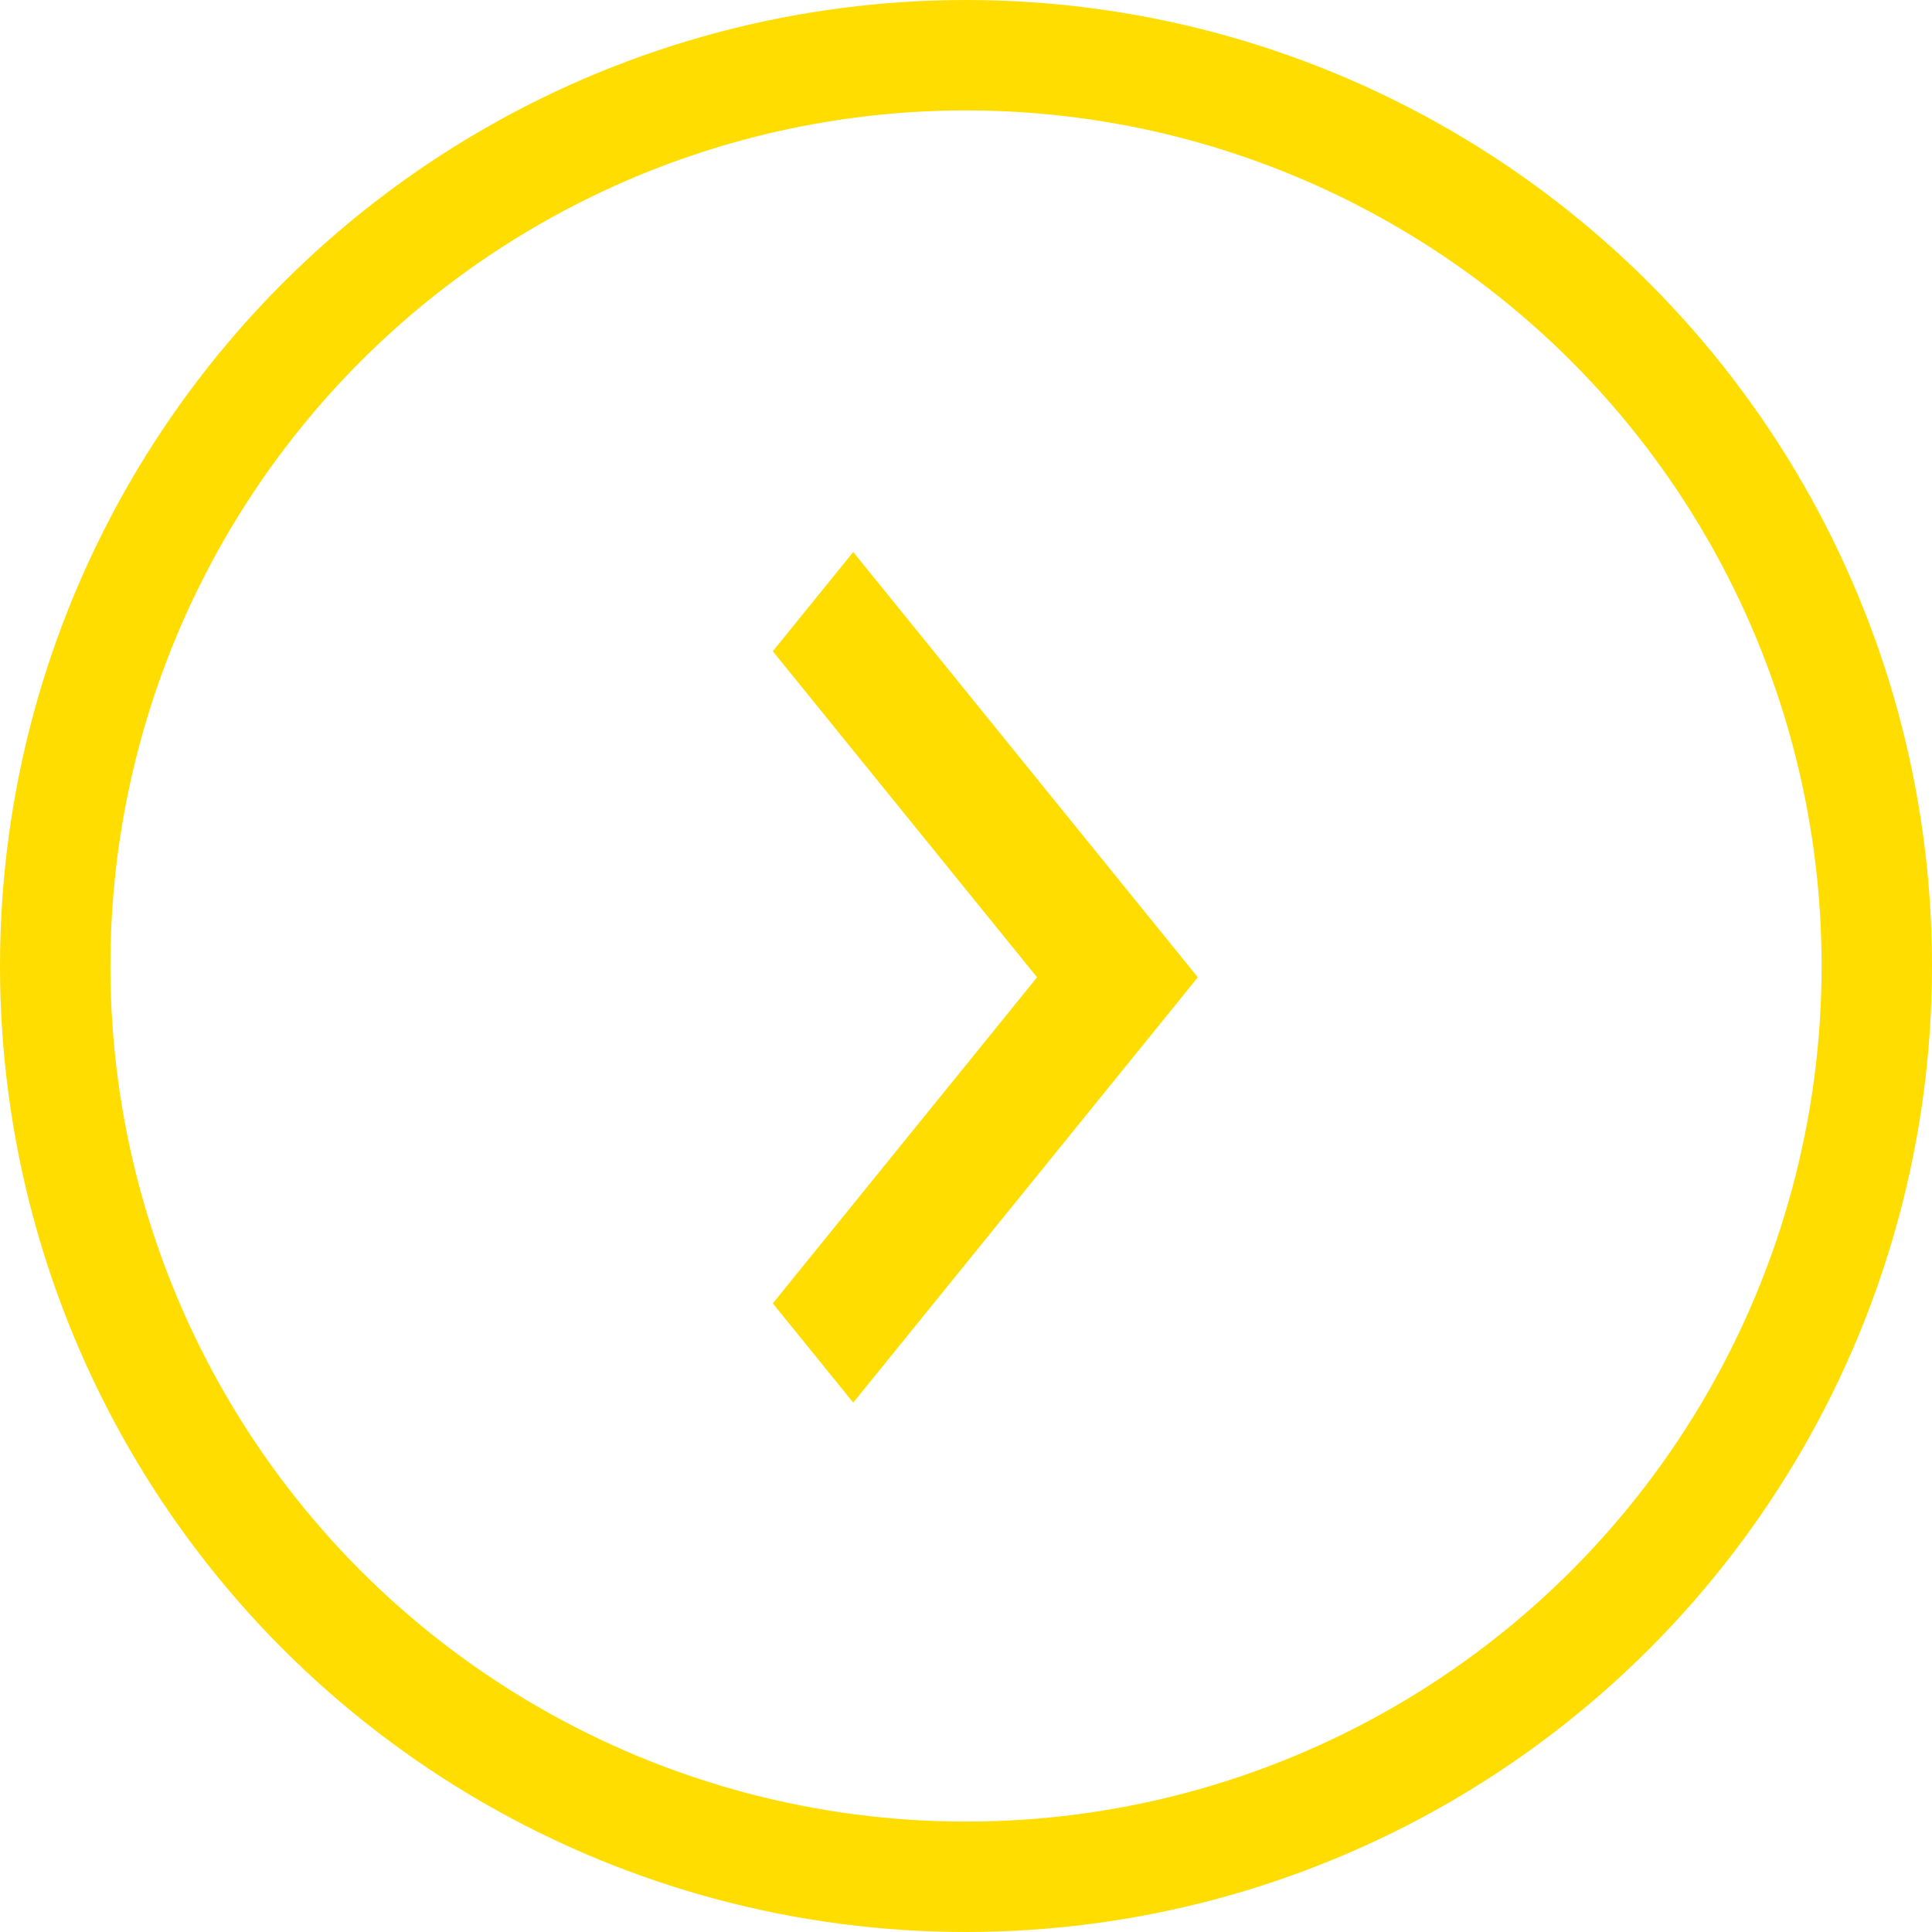
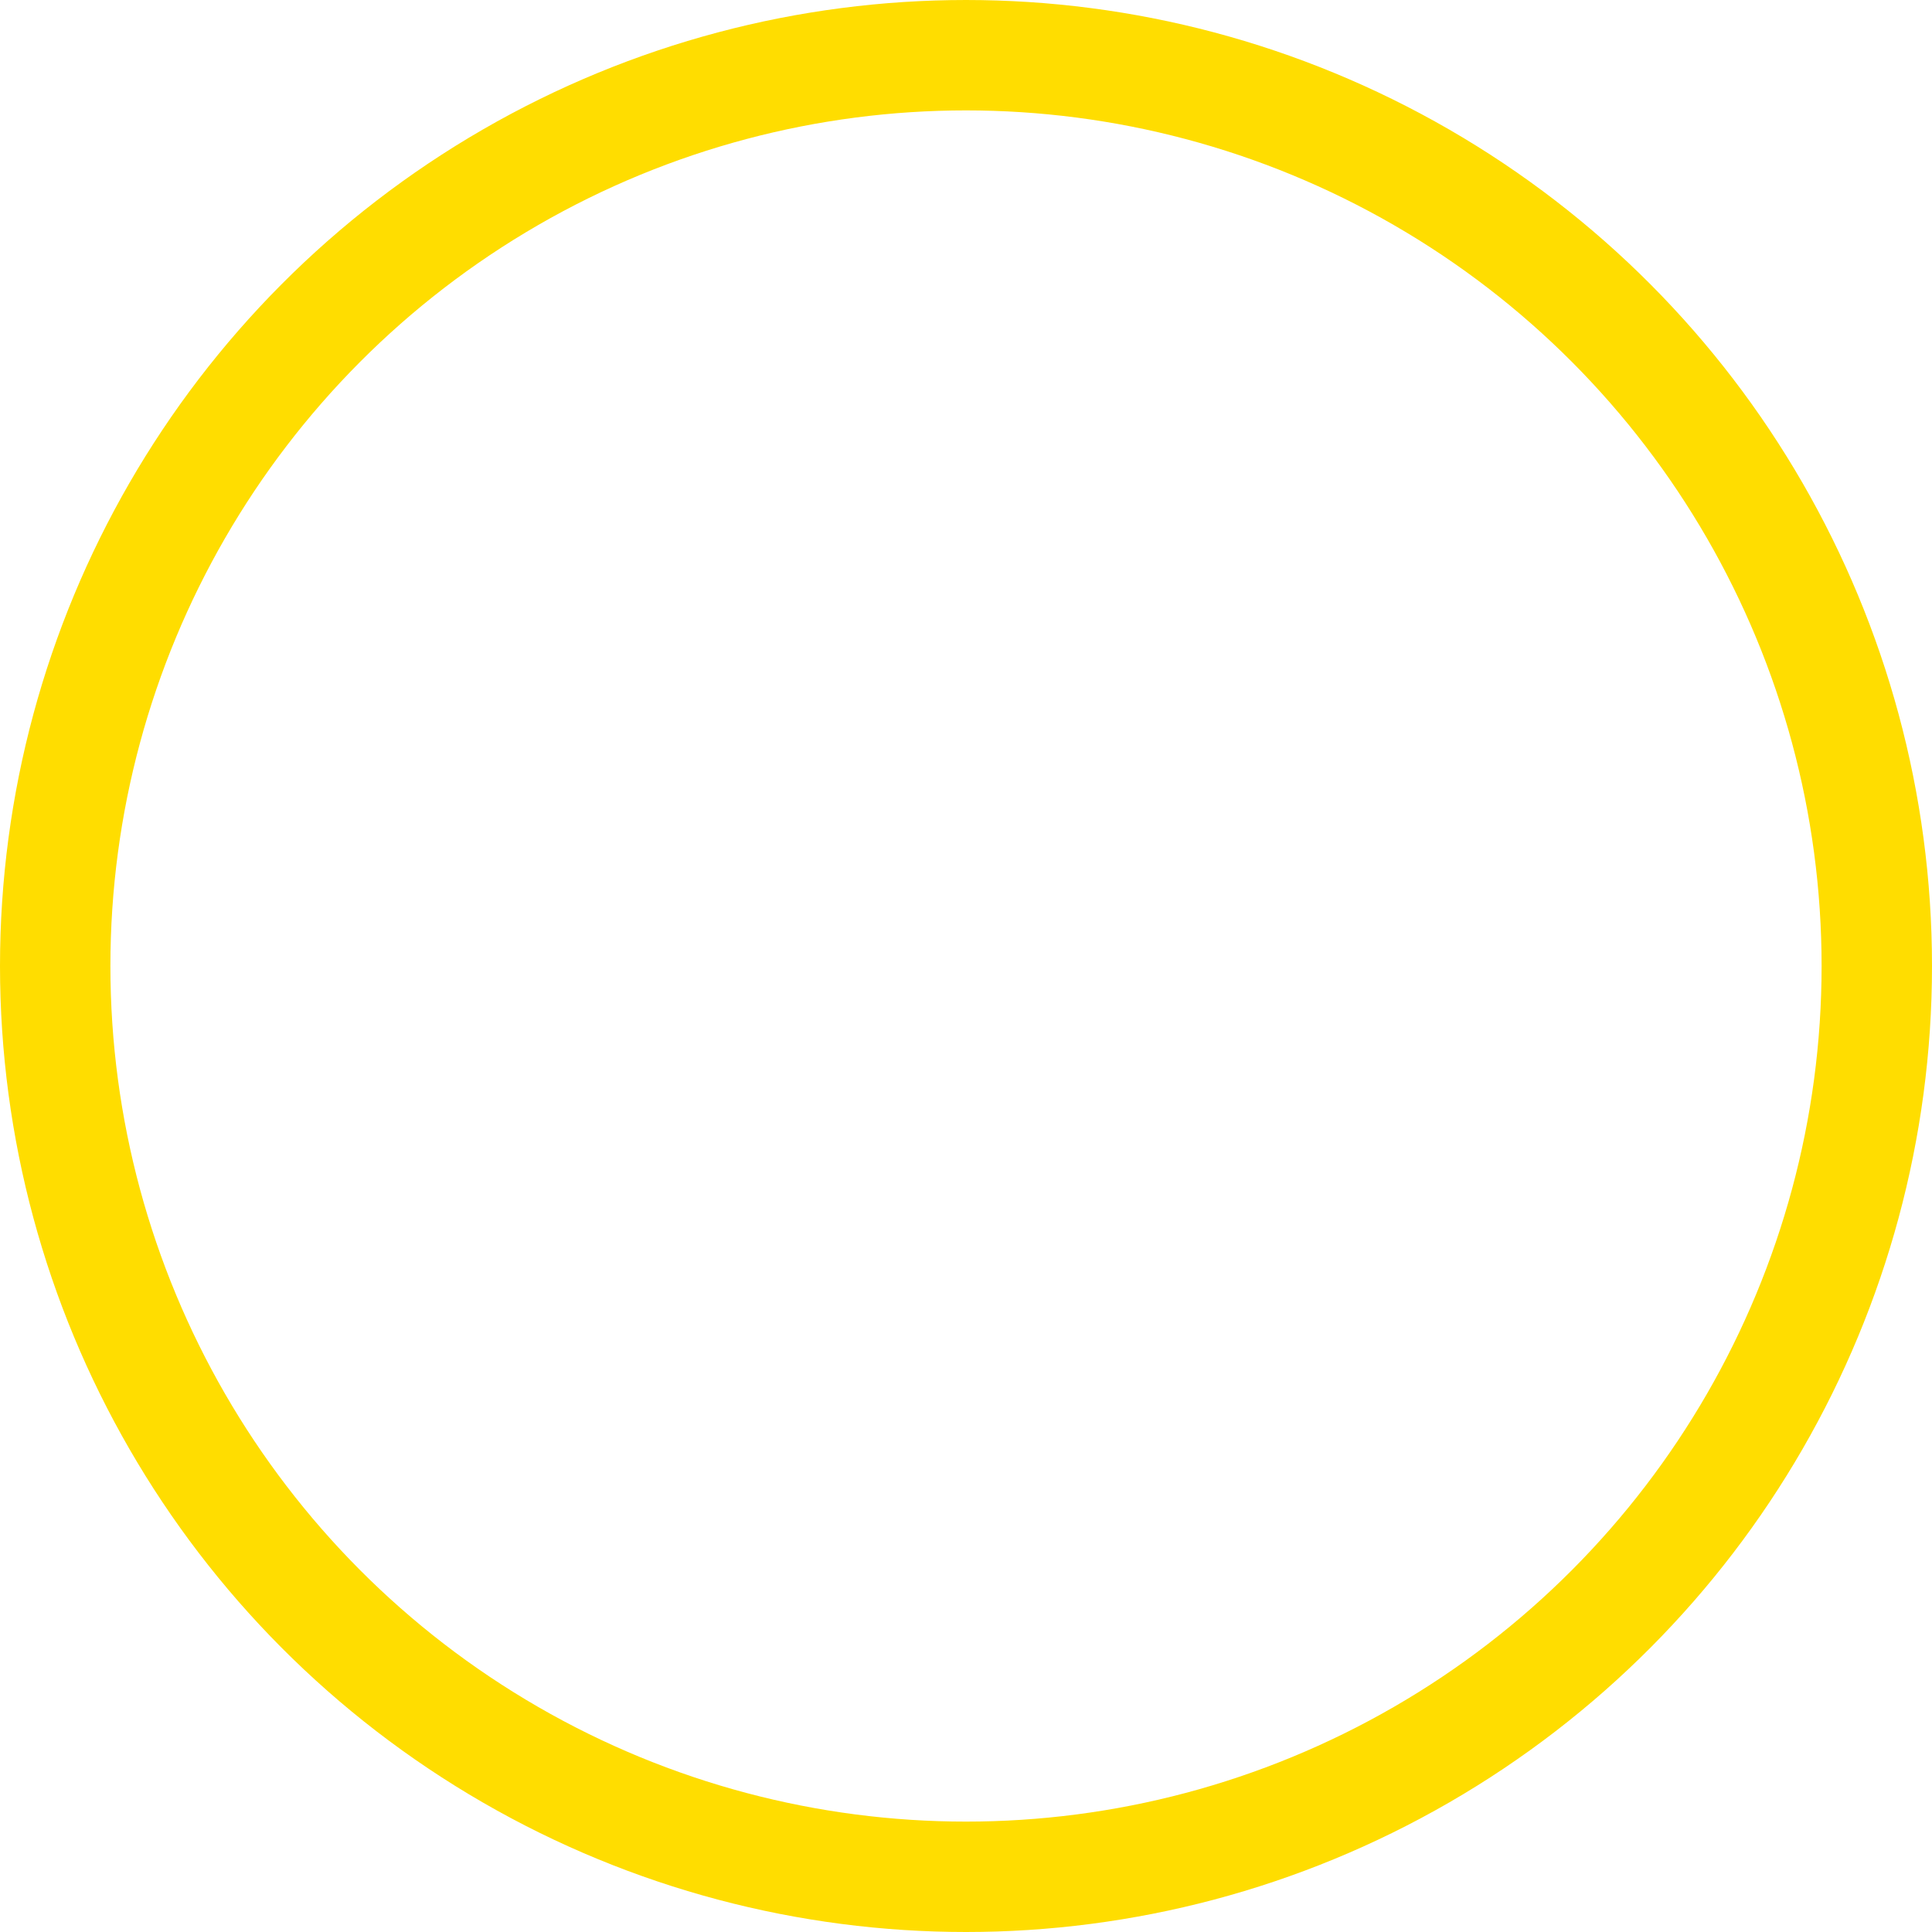
<svg xmlns="http://www.w3.org/2000/svg" width="35" height="35" viewBox="0 0 35 35" fill="none">
-   <path d="M18.787 17.705L14 11.798L15.457 10L21.7 17.705L15.457 25.41L14 23.612L18.787 17.705Z" fill="#FFDD00" />
  <circle cx="17.5" cy="17.5" r="16.5" stroke="#FFDD00" stroke-width="2" />
</svg>